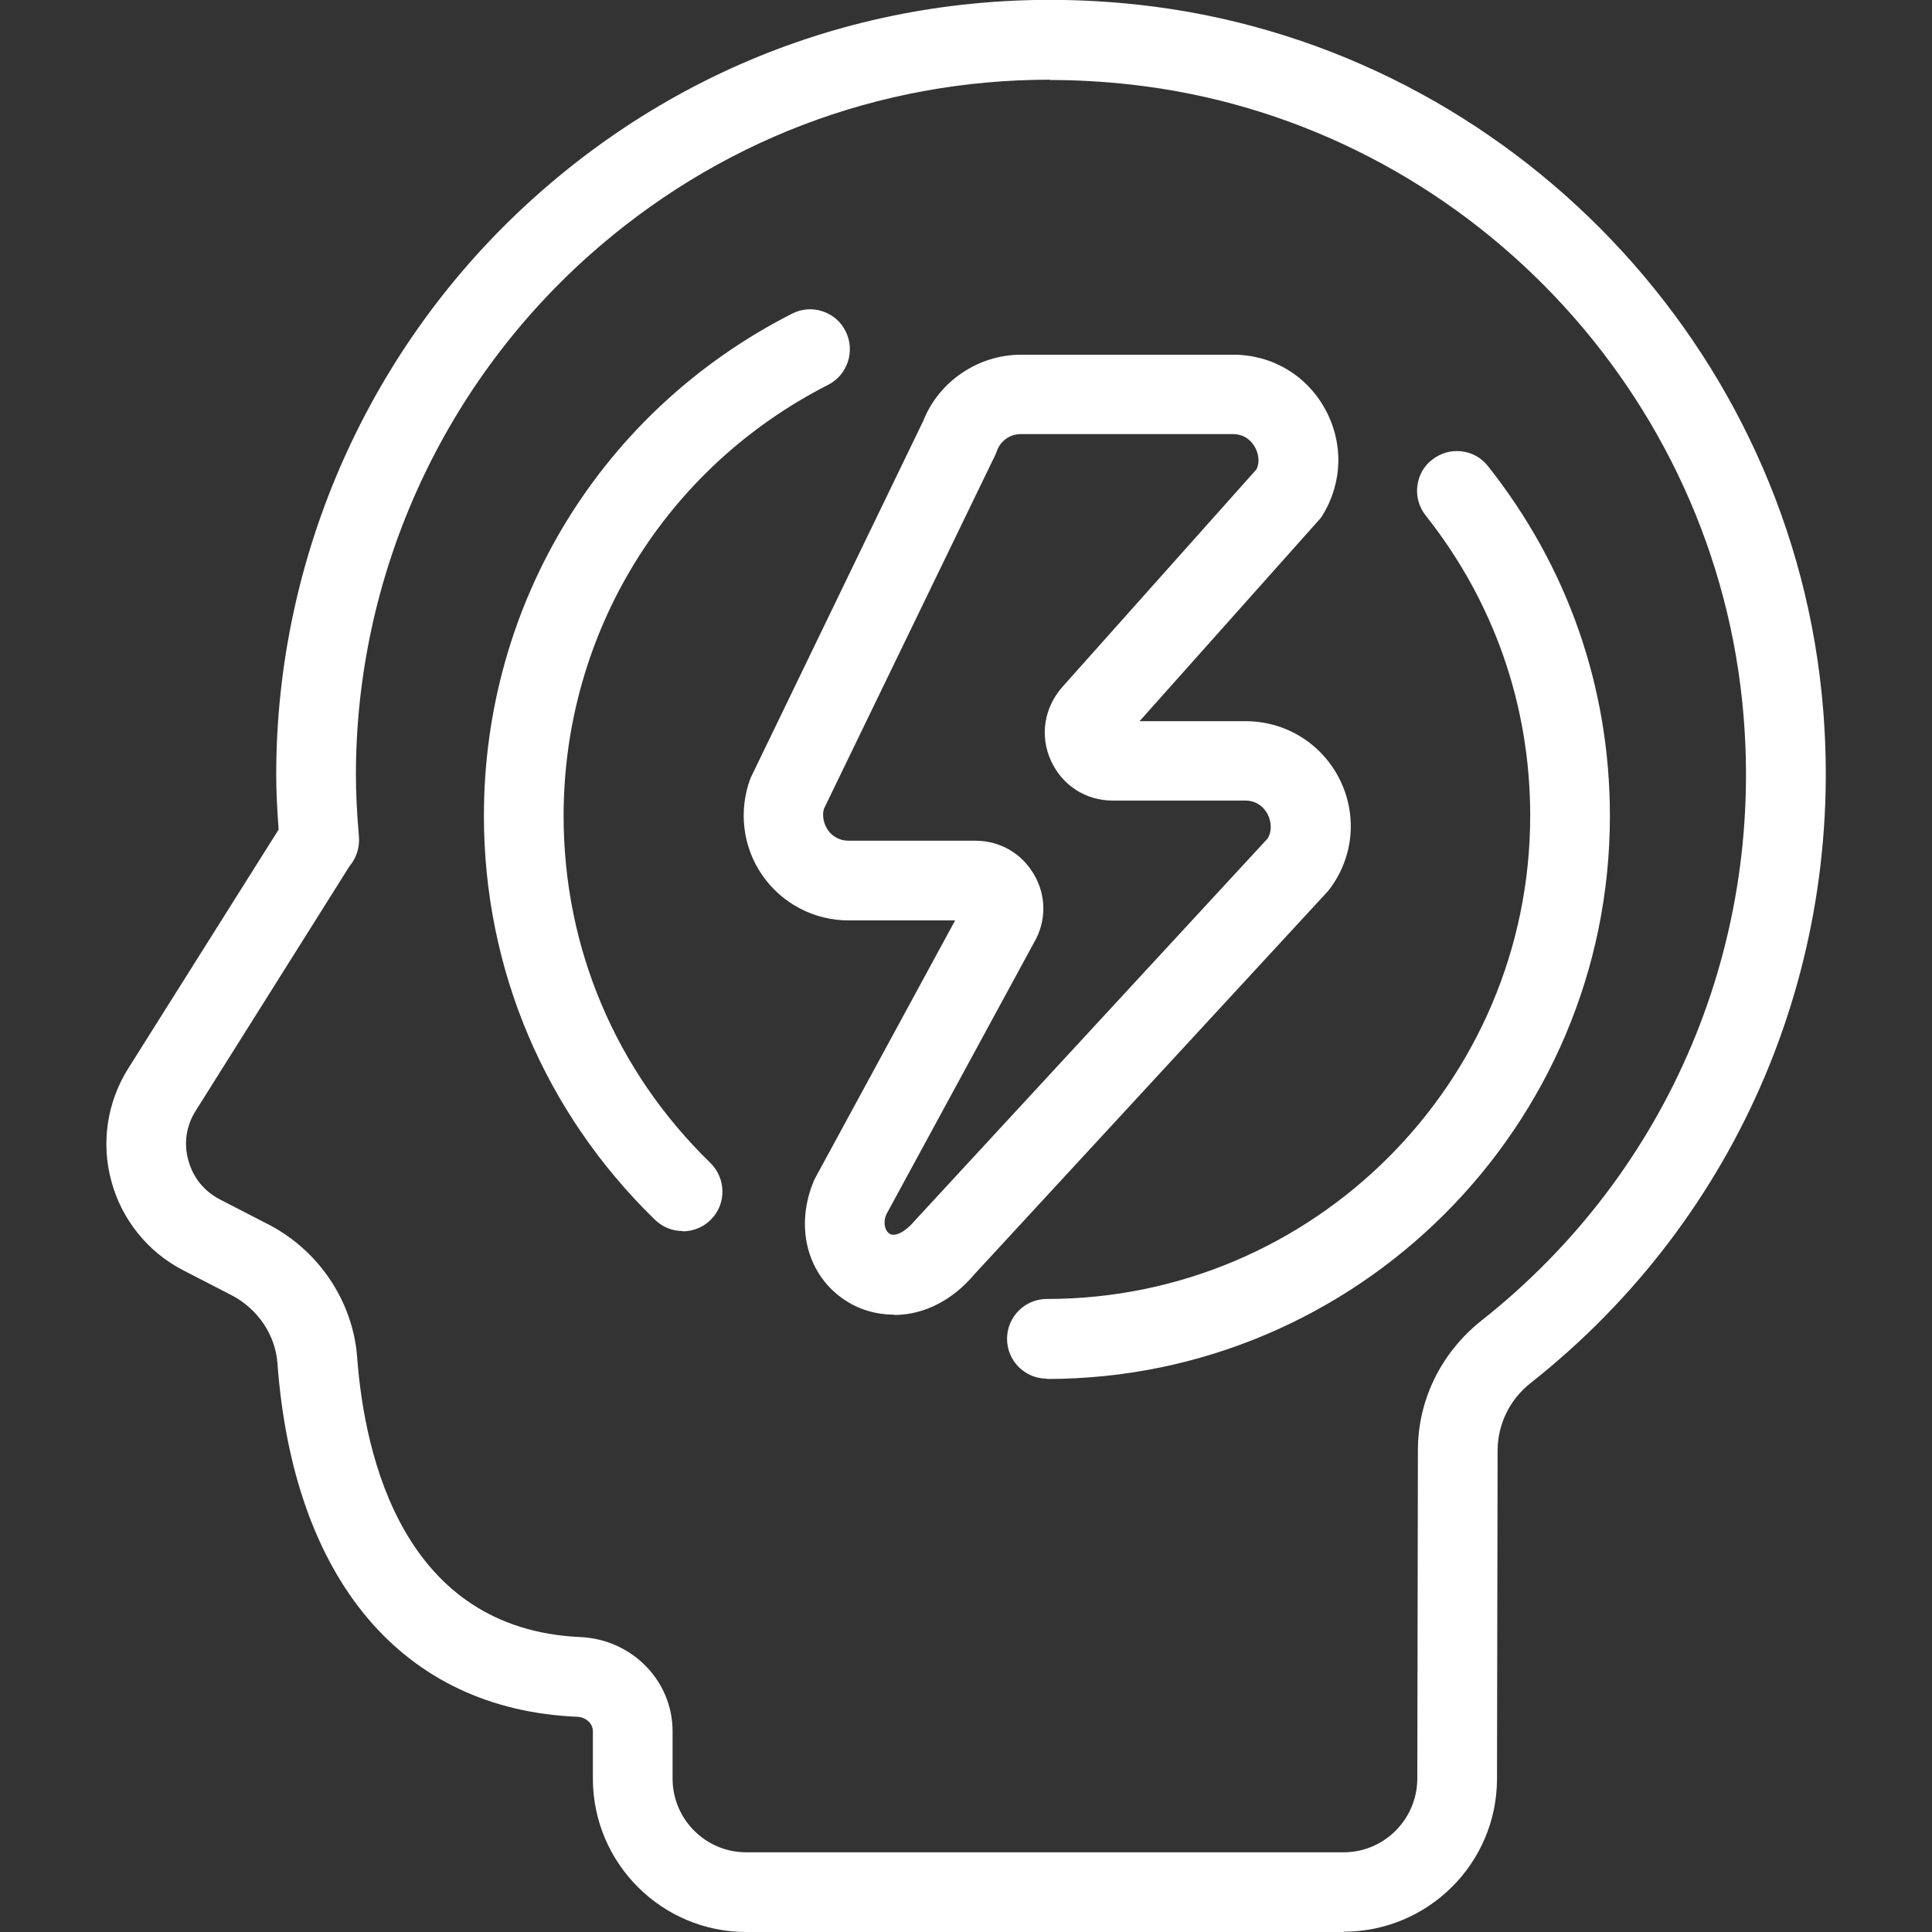
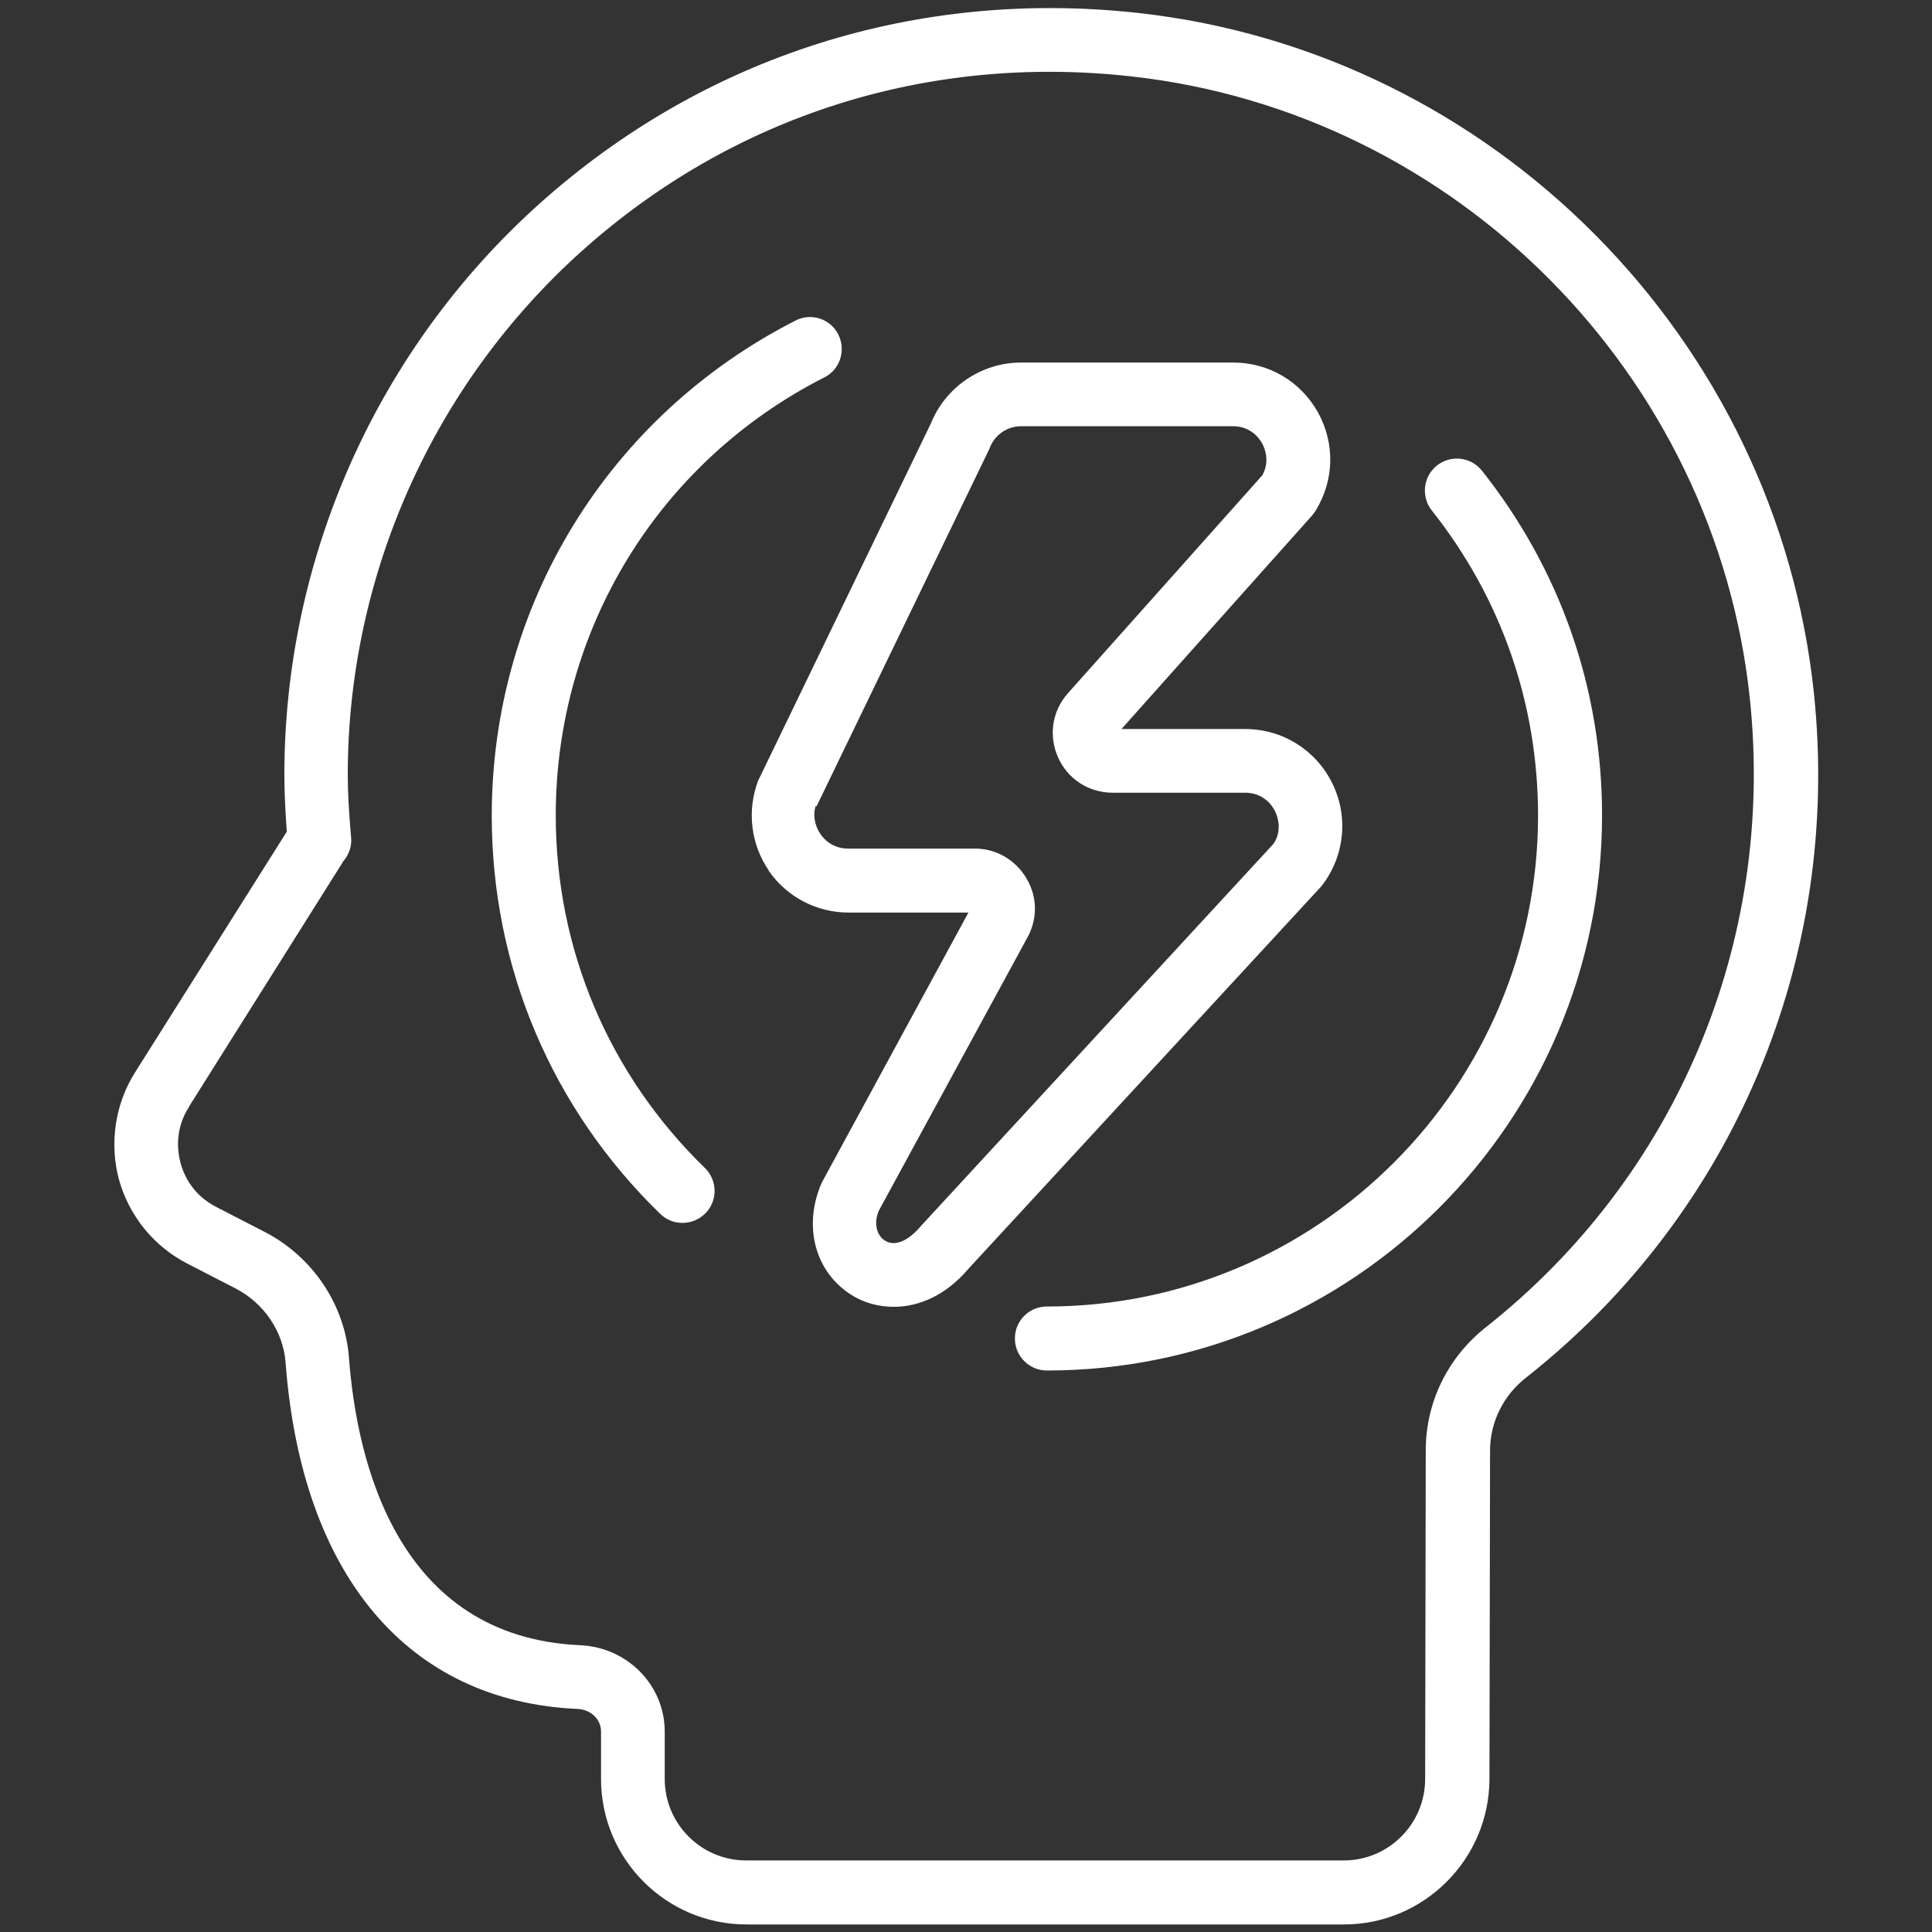
<svg xmlns="http://www.w3.org/2000/svg" id="Layer_1" data-name="Layer 1" viewBox="0 0 64 64">
  <rect x="0" y="0" width="64" height="64" fill="#333333" stroke="none" />
  <defs>
    <style>
      .cls-1 {
        fill: #fff;
      }
    </style>
  </defs>
  <path class="cls-1" d="M6.19,41.85l1.61.83c.95.49,1.58,1.43,1.66,2.45.53,7.05,4.05,11.23,9.67,11.48.44.02.78.34.78.75v1.57c0,2.66,2.16,4.82,4.82,4.82h19.79c2.65,0,4.81-2.16,4.82-4.81l.02-10.89c0-.94.44-1.83,1.2-2.42,6.88-5.43,10.44-13.9,9.53-22.65C58.86,11.2,49.45,1.73,37.71.43c-7.34-.81-14.38,1.43-19.83,6.31-5.38,4.82-8.46,11.72-8.46,18.93,0,.57.03,1.16.08,1.88l-5.03,7.98c-.66,1.05-.85,2.34-.53,3.54.33,1.2,1.15,2.21,2.25,2.78ZM6.26,36.66l5.12-8.14c.18-.21.28-.49.25-.78-.07-.82-.11-1.46-.11-2.07,0-6.61,2.83-12.94,7.76-17.36,5-4.48,11.46-6.53,18.19-5.78,10.76,1.19,19.38,9.87,20.5,20.65.83,8.03-2.43,15.79-8.74,20.78-1.27,1-2,2.49-2,4.08l-.02,10.89c0,1.49-1.21,2.7-2.7,2.7h-19.79c-1.49,0-2.7-1.21-2.7-2.7v-1.57c0-1.53-1.23-2.79-2.8-2.86-6.06-.27-7.4-6.08-7.66-9.52-.13-1.75-1.2-3.35-2.79-4.17l-1.61-.83h0c-.59-.3-1.01-.82-1.18-1.46-.17-.64-.08-1.29.28-1.85ZM25.46,28.84c.6.87,1.59,1.39,2.65,1.39h3.97l-4.86,8.95c-.63,1.44-.22,2.96.99,3.72.4.25.88.39,1.4.39.82,0,1.72-.37,2.48-1.27l11.69-12.67c.76-.98.9-2.28.36-3.39-.54-1.11-1.65-1.81-2.89-1.81h-4.1l6.32-7.08s.08-.1.11-.15c.62-1.01.65-2.22.08-3.26-.58-1.03-1.63-1.65-2.81-1.65h-7.03c-1.31,0-2.5.81-2.99,2.03l-5.72,11.83c-.37.99-.24,2.1.36,2.97ZM27.05,26.71l5.7-11.79s.03-.06.04-.09c.16-.42.57-.71,1.03-.71h7.03c.58,0,.87.4.96.57.09.16.26.58.01,1.05l-6.44,7.22c-.53.59-.65,1.41-.33,2.13.32.72,1.02,1.17,1.81,1.17h4.39c.43,0,.8.23.99.62.19.39.14.82-.07,1.09l-11.67,12.65c-.41.49-.86.68-1.18.48-.25-.15-.4-.54-.21-.99l4.9-9.01c.36-.62.37-1.36,0-1.99-.36-.62-1-1-1.72-1h-4.2c-.37,0-.7-.17-.91-.48-.21-.3-.25-.67-.16-.93ZM21.88,40.22c-3.6-3.49-5.59-8.18-5.59-13.2,0-6.96,3.86-13.24,10.06-16.4.52-.27,1.16-.06,1.42.46.26.52.06,1.16-.46,1.42-5.49,2.79-8.9,8.35-8.9,14.51,0,4.44,1.76,8.59,4.94,11.68.42.41.43,1.08.02,1.5-.21.21-.48.32-.76.32s-.53-.1-.74-.3ZM50.95,27.02c0-3.71-1.22-7.21-3.52-10.11-.36-.46-.29-1.12.17-1.49.46-.36,1.12-.29,1.49.17,2.6,3.28,3.98,7.23,3.98,11.42,0,10.14-8.25,18.39-18.39,18.39-.58,0-1.06-.47-1.06-1.06s.47-1.06,1.06-1.06c8.97,0,16.27-7.3,16.27-16.27Z" />
-   <path class="cls-1" d="M44.51,64h-19.79c-2.8,0-5.08-2.28-5.08-5.08v-1.57c0-.26-.23-.47-.53-.48-5.77-.25-9.39-4.53-9.92-11.72-.07-.93-.65-1.79-1.51-2.24l-1.61-.83c-1.17-.6-2.04-1.68-2.38-2.95-.35-1.27-.14-2.63.56-3.74l4.98-7.91c-.05-.68-.08-1.26-.08-1.81,0-7.29,3.12-14.26,8.55-19.13C23.2,1.61,30.32-.66,37.74.16c11.86,1.31,21.37,10.89,22.6,22.76.92,8.84-2.68,17.4-9.63,22.89-.7.55-1.09,1.36-1.1,2.22l-.02,10.89c0,2.8-2.28,5.07-5.08,5.07ZM34.78.53c-6.2,0-12.06,2.22-16.73,6.41-5.32,4.77-8.38,11.59-8.38,18.73,0,.56.03,1.15.08,1.86v.09s-5.07,8.06-5.07,8.06c-.62.99-.8,2.2-.49,3.33.31,1.12,1.08,2.08,2.11,2.61h0l1.61.83c1.03.53,1.71,1.55,1.8,2.67.52,6.9,3.95,10.99,9.42,11.23.59.03,1.03.46,1.03,1.01v1.57c0,2.51,2.04,4.55,4.55,4.55h19.79c2.51,0,4.55-2.04,4.55-4.54l.02-10.89c0-1.02.47-1.98,1.3-2.63,6.81-5.37,10.33-13.76,9.43-22.42C58.61,11.35,49.3,1.97,37.68.69c-.97-.11-1.94-.16-2.9-.16ZM44.51,61.88h-19.79c-1.64,0-2.96-1.33-2.96-2.96v-1.57c0-1.39-1.12-2.53-2.55-2.59-6.27-.28-7.64-6.24-7.91-9.77-.12-1.66-1.14-3.18-2.65-3.96l-1.61-.83c-.65-.34-1.12-.91-1.31-1.62-.19-.71-.08-1.44.31-2.06l5.12-8.14c.16-.19.23-.41.21-.62-.07-.83-.11-1.47-.11-2.09,0-6.69,2.86-13.09,7.85-17.55,5.06-4.53,11.6-6.61,18.4-5.85,10.88,1.2,19.6,9.98,20.73,20.88.84,8.12-2.46,15.97-8.84,21.01-1.2.95-1.9,2.36-1.9,3.87l-.02,10.89c0,1.63-1.33,2.96-2.96,2.96ZM34.78,2.64c-5.68,0-11.04,2.04-15.32,5.87-4.87,4.37-7.67,10.62-7.67,17.16,0,.6.03,1.23.1,2.04.03.35-.08.71-.31.98l-5.1,8.11c-.31.49-.4,1.08-.24,1.64.15.56.52,1.02,1.04,1.29l1.61.83c1.67.86,2.8,2.55,2.94,4.39.25,3.35,1.55,9.02,7.4,9.28,1.71.08,3.05,1.45,3.05,3.12v1.57c0,1.34,1.09,2.44,2.44,2.44h19.79c1.34,0,2.43-1.09,2.44-2.43l.02-10.89c0-1.67.77-3.23,2.1-4.29,6.24-4.92,9.47-12.6,8.64-20.54-1.11-10.65-9.63-19.23-20.26-20.41-.9-.1-1.79-.15-2.67-.15ZM34.68,45.67c-.73,0-1.32-.59-1.32-1.32s.59-1.32,1.32-1.32c8.83,0,16.01-7.18,16.01-16.01,0-3.65-1.2-7.09-3.46-9.94-.22-.28-.32-.62-.28-.97.04-.35.21-.67.49-.88.28-.22.62-.32.97-.28.35.04.66.21.88.49,2.64,3.33,4.04,7.33,4.04,11.59,0,10.28-8.37,18.65-18.65,18.65ZM48.26,15.46c-.18,0-.35.06-.49.17-.34.27-.4.77-.13,1.11,2.34,2.95,3.58,6.5,3.58,10.27,0,9.12-7.42,16.54-16.53,16.54-.44,0-.79.36-.79.79s.36.79.79.79c9.99,0,18.12-8.13,18.12-18.12,0-4.13-1.36-8.03-3.92-11.26-.13-.17-.32-.27-.53-.3-.03,0-.06,0-.09,0ZM29.61,43.55c-.55,0-1.09-.15-1.54-.43-1.33-.82-1.77-2.49-1.09-4.05l4.66-8.58h-3.53c-1.14,0-2.21-.56-2.86-1.5-.65-.94-.79-2.14-.39-3.21l5.73-11.85c.51-1.29,1.81-2.18,3.23-2.18h7.03c1.28,0,2.42.67,3.04,1.79s.59,2.44-.08,3.53c-.04.07-.09.13-.14.18l-5.92,6.64h3.51c1.34,0,2.54.75,3.13,1.95.59,1.21.44,2.61-.39,3.67l-11.71,12.69c-.73.87-1.68,1.36-2.67,1.36ZM33.81,12.28c-1.2,0-2.3.75-2.74,1.86l-5.73,11.85c-.33.89-.21,1.9.34,2.7.55.8,1.46,1.27,2.43,1.27h4.42l-5.07,9.34c-.57,1.29-.2,2.68.9,3.36.37.23.81.35,1.26.35.83,0,1.64-.42,2.28-1.18l11.7-12.68c.68-.88.81-2.07.31-3.09-.5-1.02-1.52-1.66-2.65-1.66h-4.69l6.71-7.52s.06-.07.08-.11c.57-.92.6-2.04.07-2.99-.53-.95-1.49-1.51-2.58-1.51h-7.03ZM29.6,41.44c-.14,0-.28-.04-.41-.12-.34-.21-.56-.74-.31-1.32l4.91-9.03c.32-.55.32-1.19.01-1.73-.31-.54-.87-.86-1.49-.86h-4.2c-.46,0-.87-.21-1.12-.59-.24-.36-.32-.82-.19-1.17v-.02s5.74-11.85,5.74-11.85c.2-.53.71-.88,1.28-.88h7.03c.72,0,1.08.49,1.19.7.11.2.33.71.02,1.3l-6.48,7.27c-.46.51-.57,1.22-.29,1.85.28.63.88,1.02,1.57,1.02h4.39c.53,0,.99.29,1.23.77.23.46.19,1-.09,1.37l-11.68,12.66c-.35.42-.75.64-1.1.64ZM27.29,26.81c-.05.16-.03.44.13.68.16.23.41.36.69.36h4.2c.82,0,1.54.42,1.95,1.13.41.71.4,1.55-.01,2.25l-4.89,9c-.12.28-.04.55.11.64.18.11.52-.06.83-.43l11.68-12.65c.14-.19.16-.52.02-.8-.15-.3-.42-.47-.75-.47h-4.39c-.9,0-1.68-.51-2.05-1.33-.37-.82-.22-1.74.37-2.42l6.44-7.22c.15-.3.02-.62-.05-.74-.09-.16-.3-.43-.73-.43h-7.03c-.35,0-.66.22-.78.54-.01.03-.03.07-.04.11l-5.7,11.77ZM22.62,40.78c-.35,0-.67-.13-.92-.37h0c-3.65-3.55-5.67-8.3-5.67-13.39,0-7.06,3.91-13.43,10.21-16.63.31-.16.67-.19,1-.08.34.11.61.34.77.66.33.65.07,1.45-.58,1.78-5.4,2.75-8.76,8.22-8.76,14.28,0,4.37,1.73,8.45,4.86,11.49.52.51.54,1.35.03,1.87-.25.26-.59.4-.95.4ZM22.07,40.03c.3.29.83.29,1.12-.02.3-.31.3-.82-.02-1.12-3.24-3.14-5.02-7.36-5.02-11.87,0-6.26,3.47-11.91,9.05-14.75.39-.2.55-.68.35-1.07-.1-.19-.26-.33-.46-.39-.2-.06-.42-.05-.6.05-6.12,3.11-9.92,9.3-9.92,16.16,0,4.94,1.96,9.57,5.51,13.01h0Z" />
</svg>